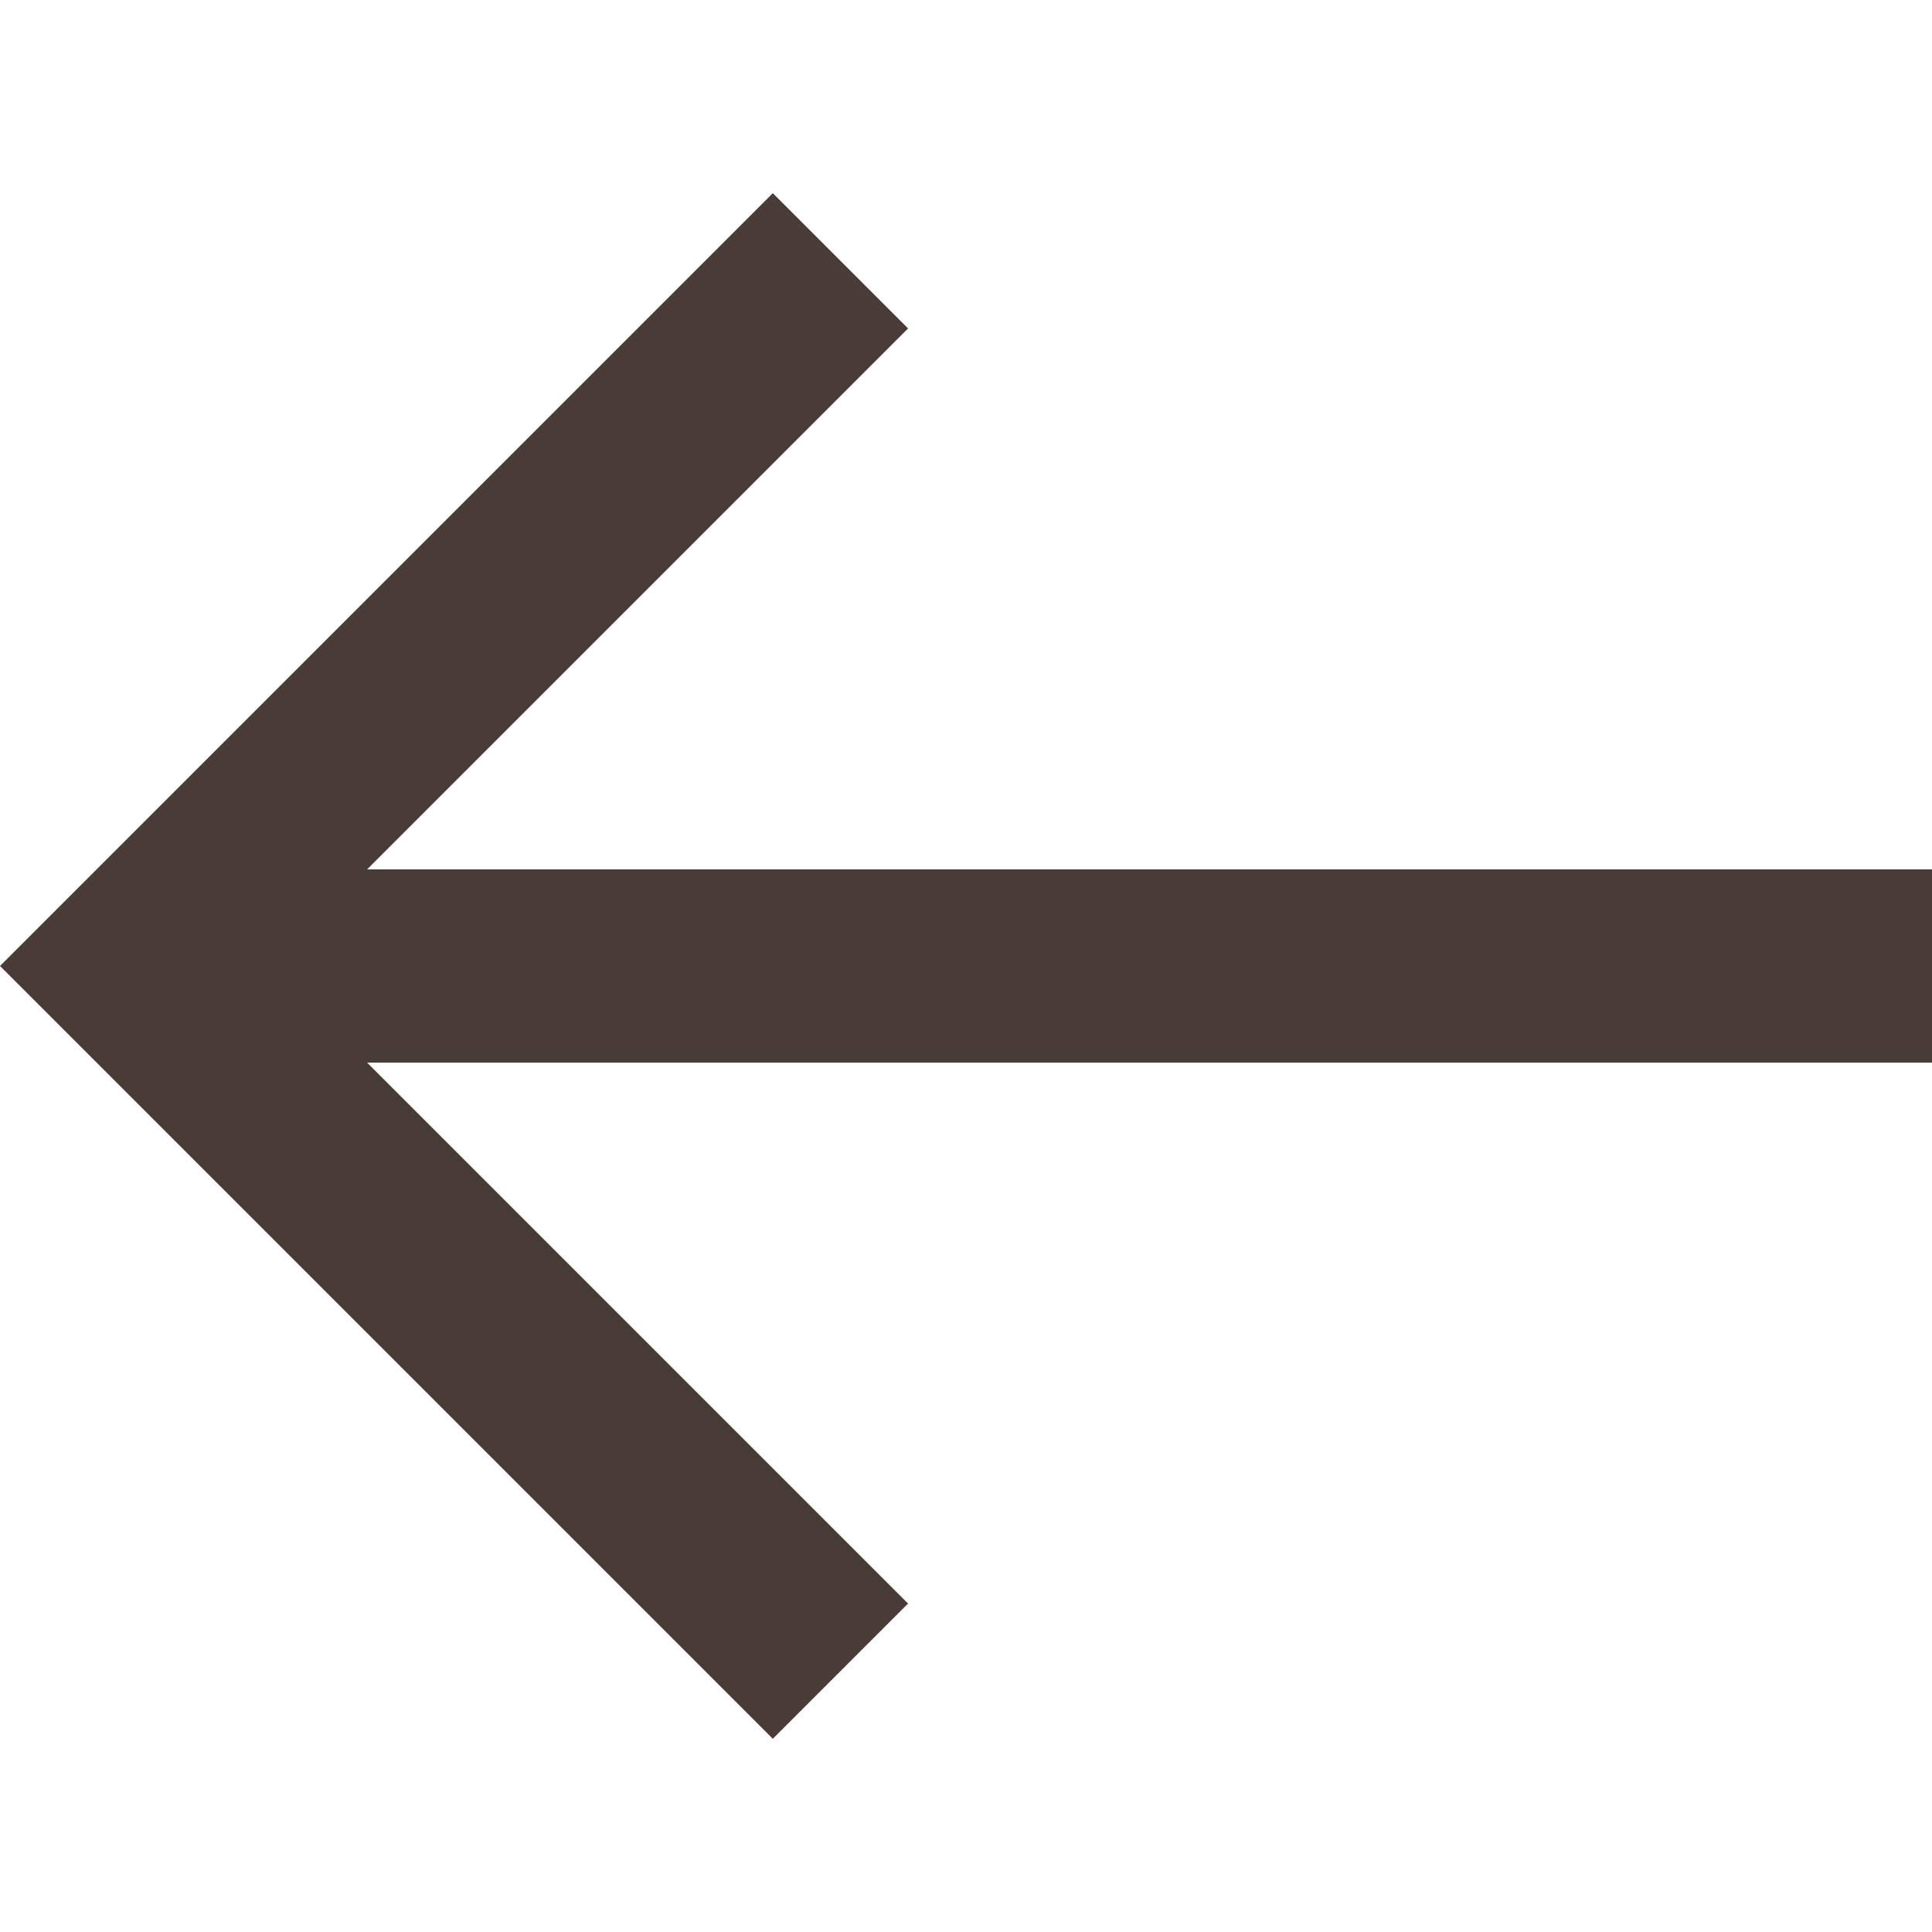
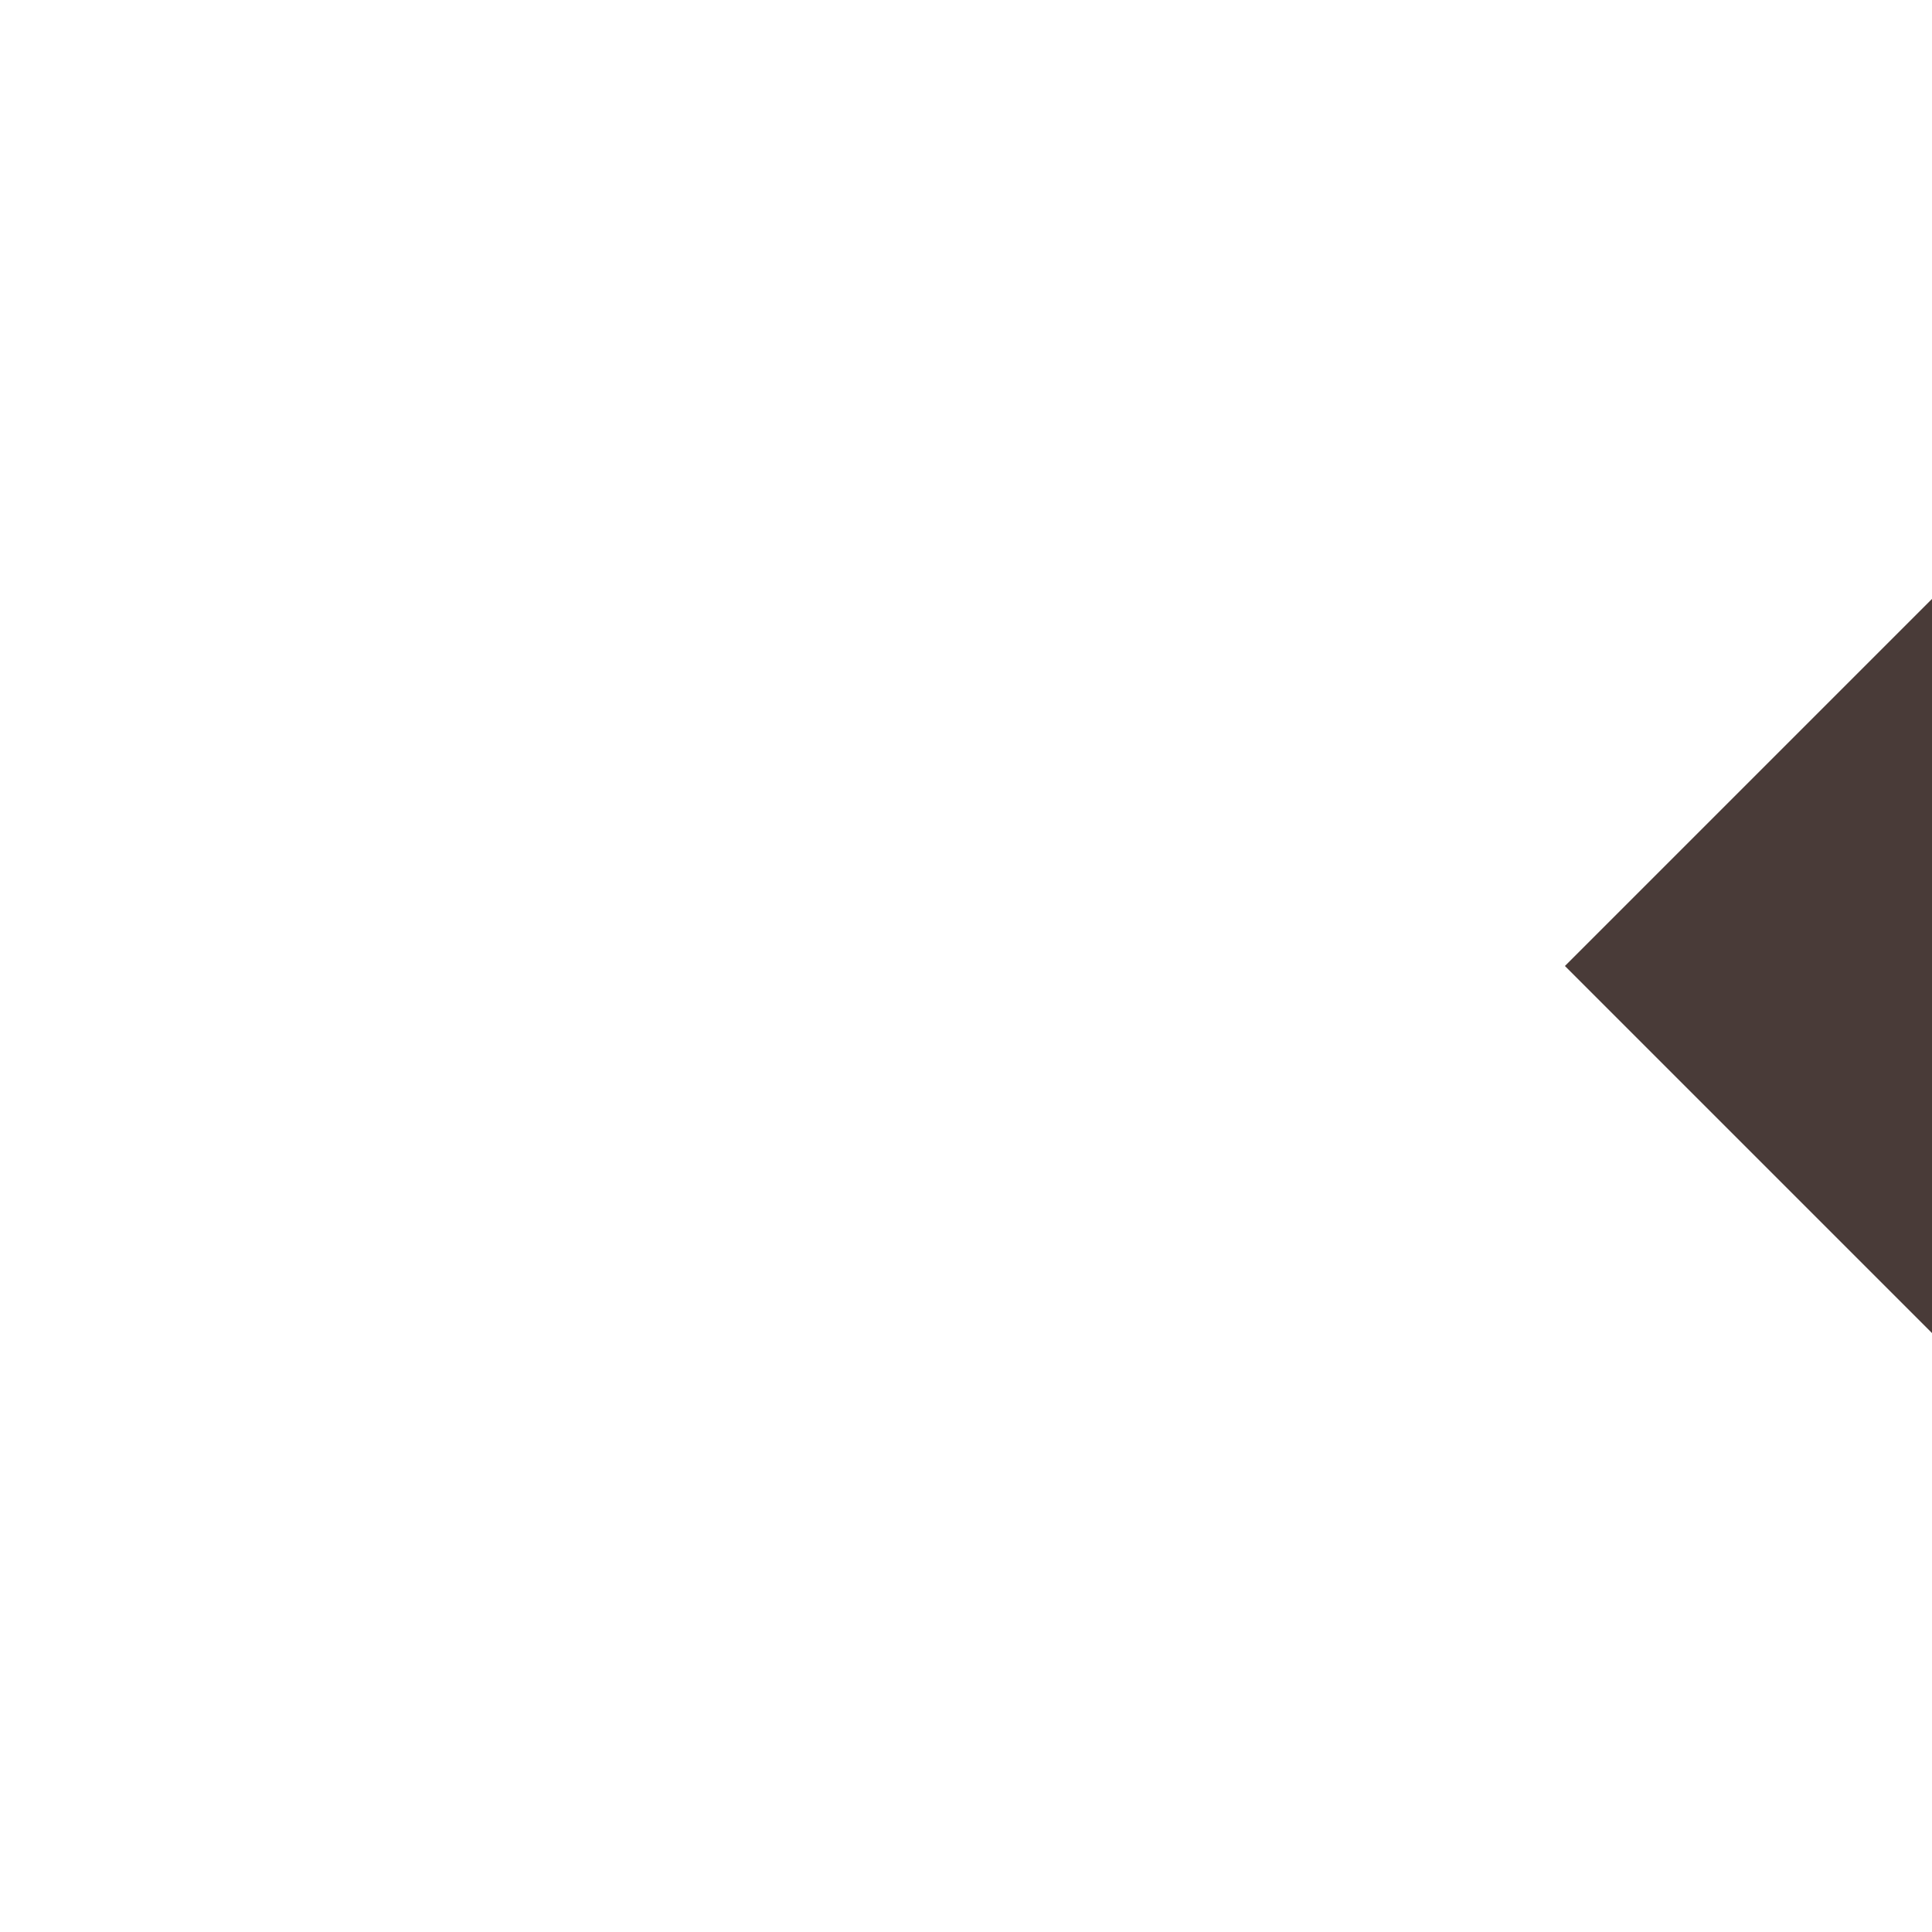
<svg xmlns="http://www.w3.org/2000/svg" version="1.1" width="512" height="512" x="0" y="0" viewBox="0 0 20 20" style="enable-background:new 0 0 512 512" xml:space="preserve" class="">
  <g>
-     <path d="m20 9h-16.2l5.6-5.6-1.4-1.4-8 8 8 8 1.4-1.4-5.6-5.6h16.2z" fill="#493b38" data-original="#000000" class="" />
+     <path d="m20 9l5.6-5.6-1.4-1.4-8 8 8 8 1.4-1.4-5.6-5.6h16.2z" fill="#493b38" data-original="#000000" class="" />
  </g>
</svg>